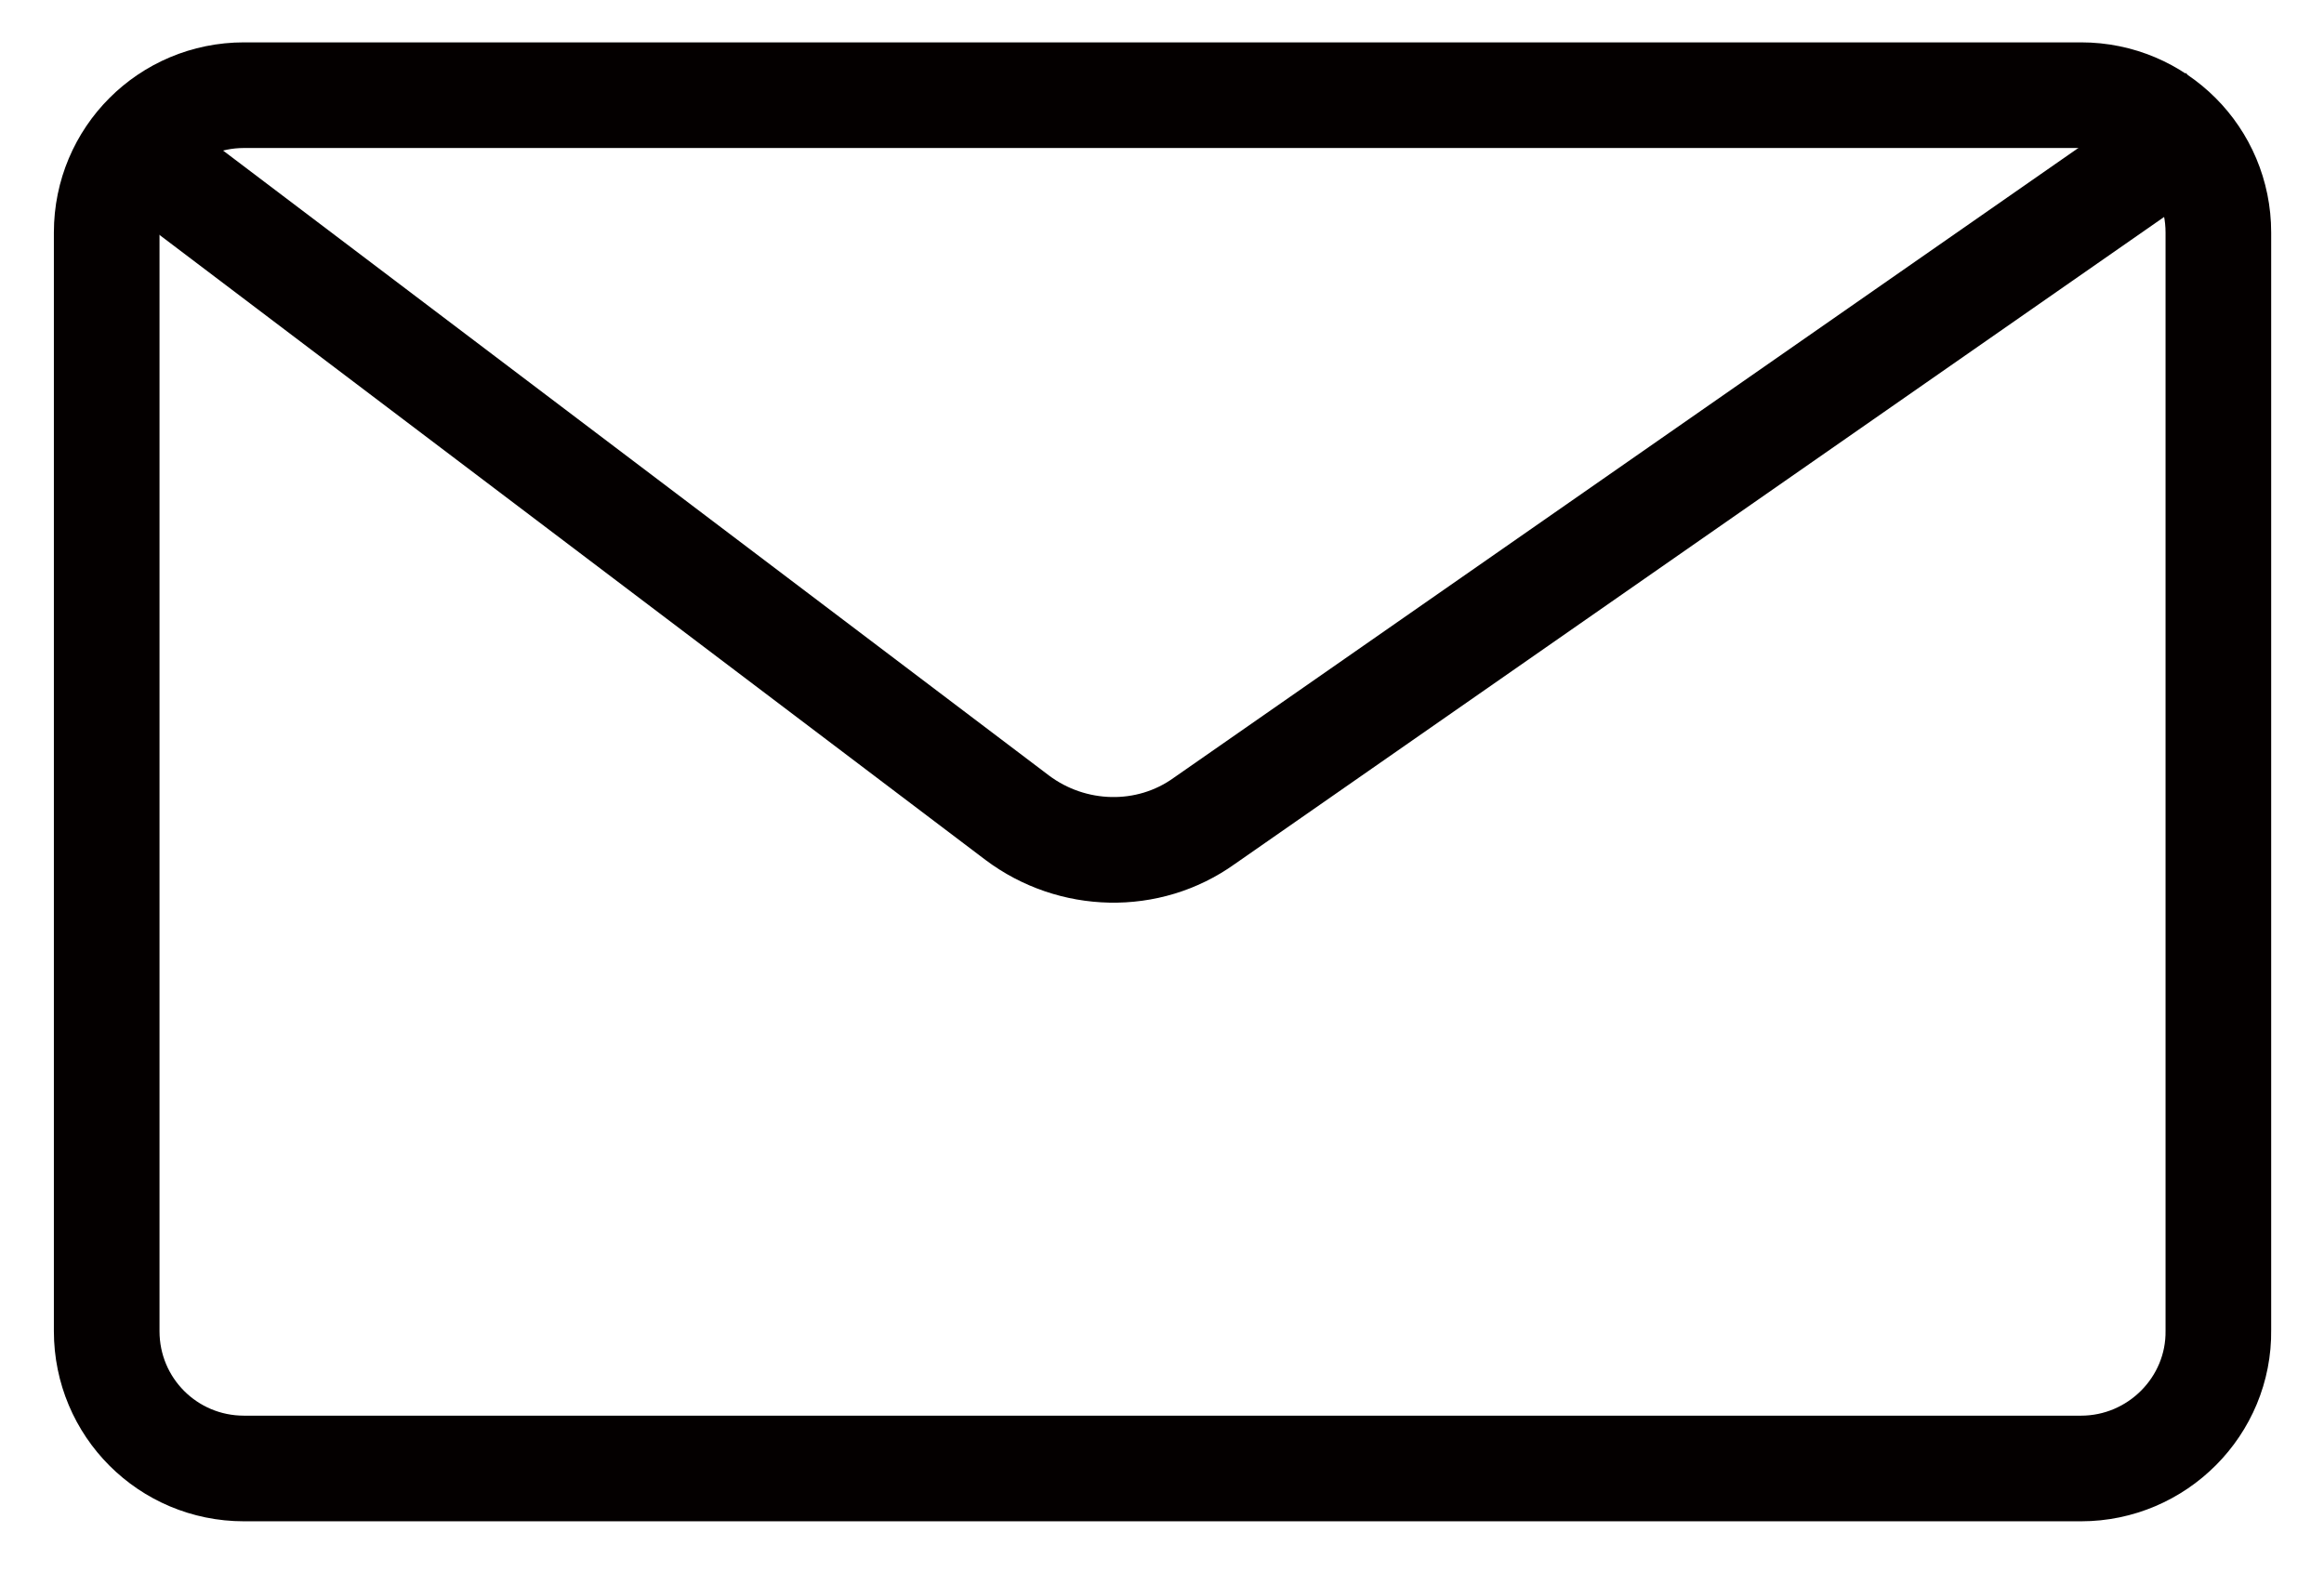
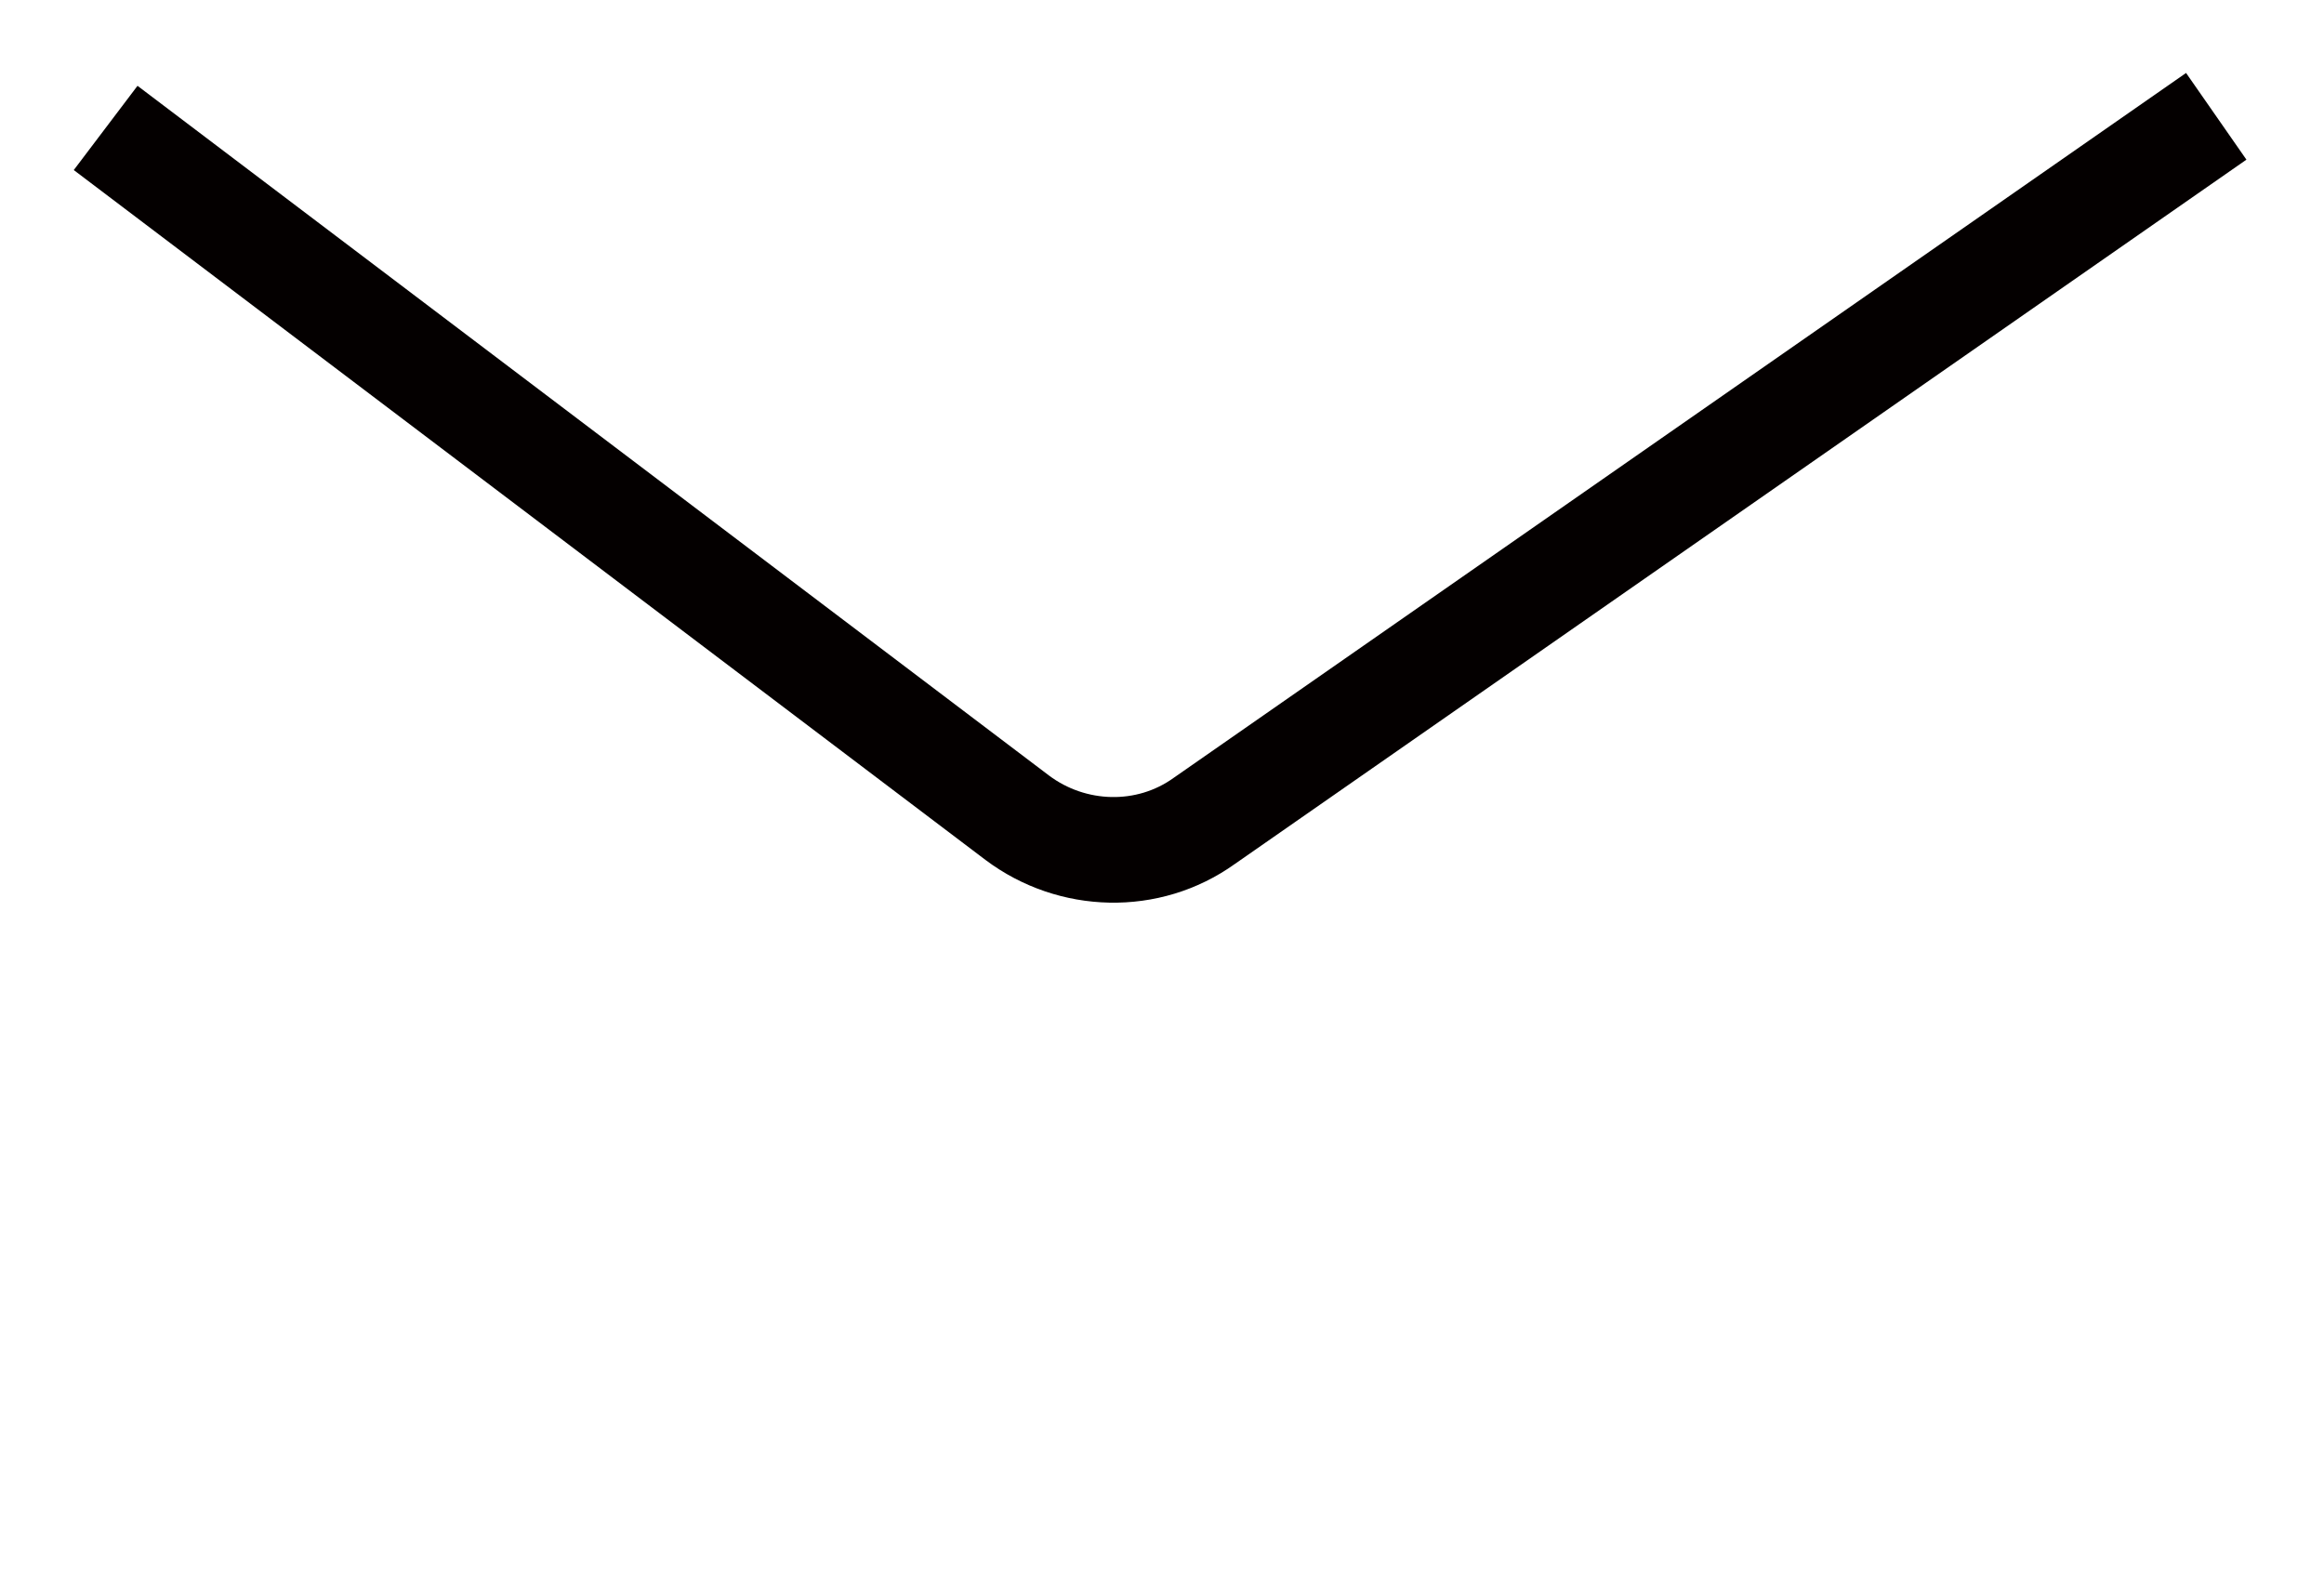
<svg xmlns="http://www.w3.org/2000/svg" width="22" height="15" viewBox="0 0 22 15" fill="none">
-   <path d="M19.7 13.901H2.31C1.59 13.901 1.01 13.321 1.01 12.601V2.201C1.01 1.481 1.59 0.901 2.31 0.901H19.7C20.42 0.901 21 1.481 21 2.201V12.591C21.01 13.311 20.42 13.901 19.7 13.901Z" stroke="#040000" stroke-miterlimit="10" />
  <path d="M1 1.211L9.63 7.741C10.15 8.131 10.87 8.151 11.4 7.771L20.98 1.101" stroke="#040000" stroke-miterlimit="10" />
</svg>